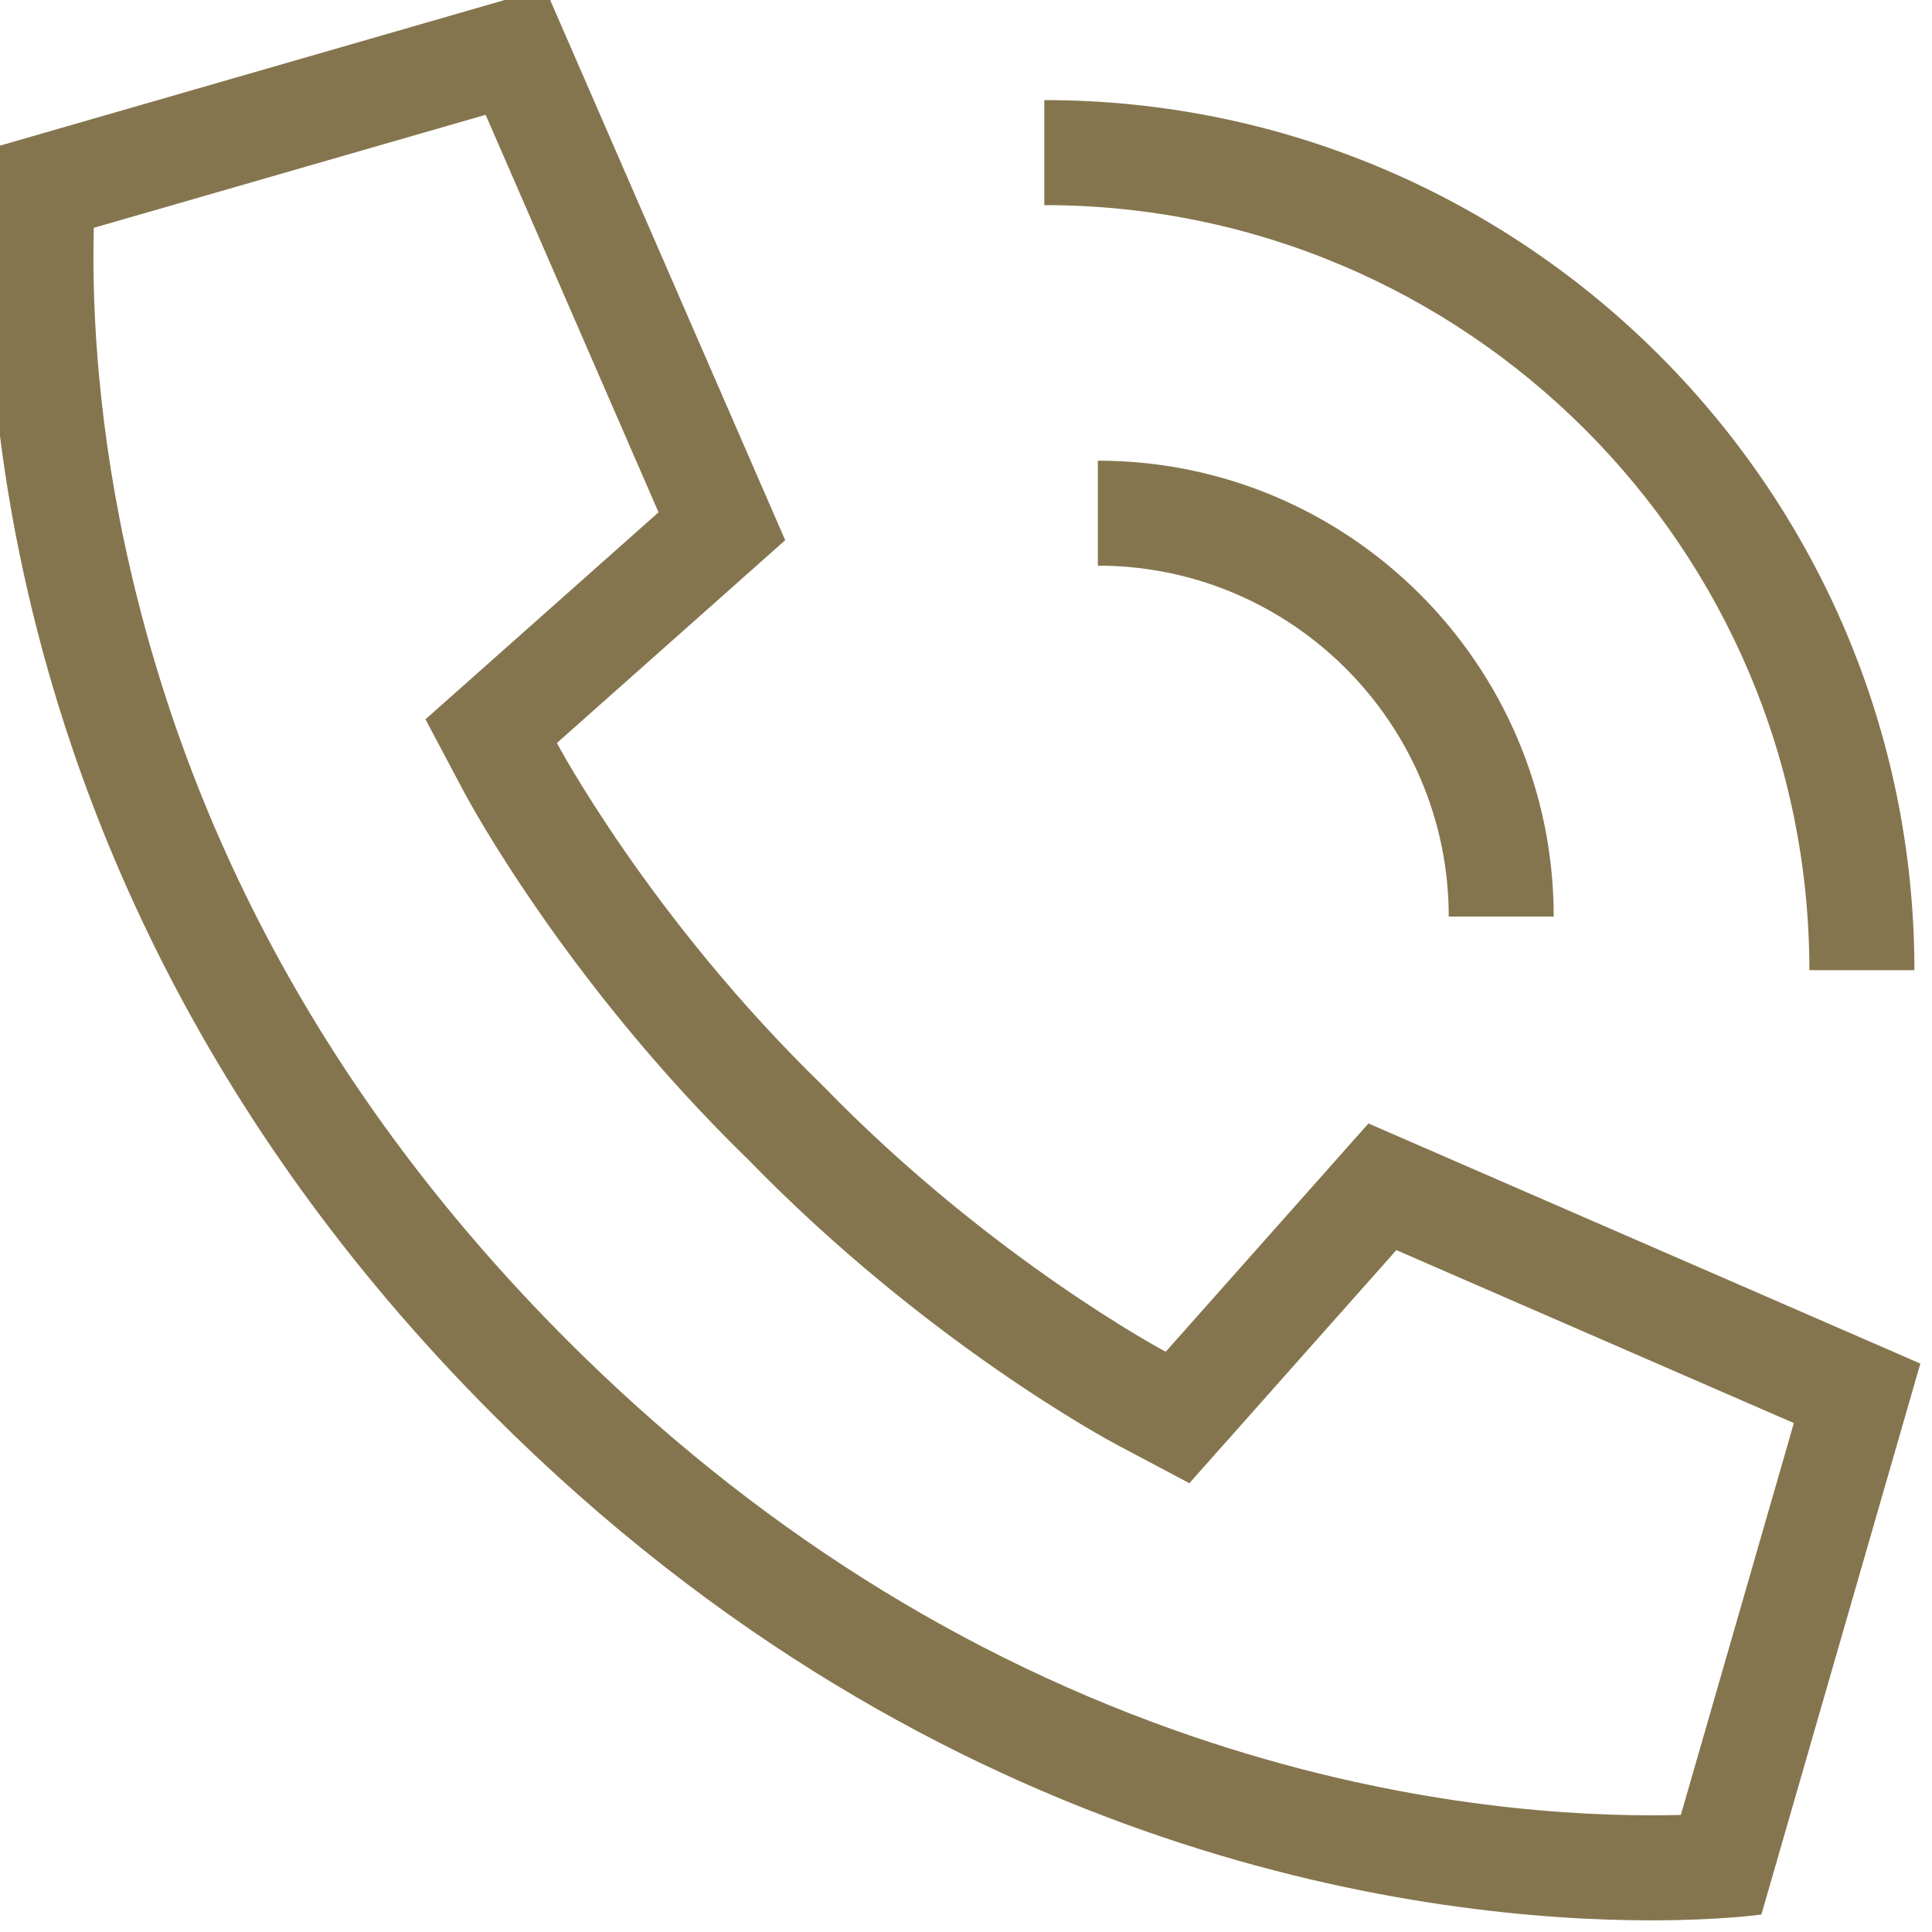
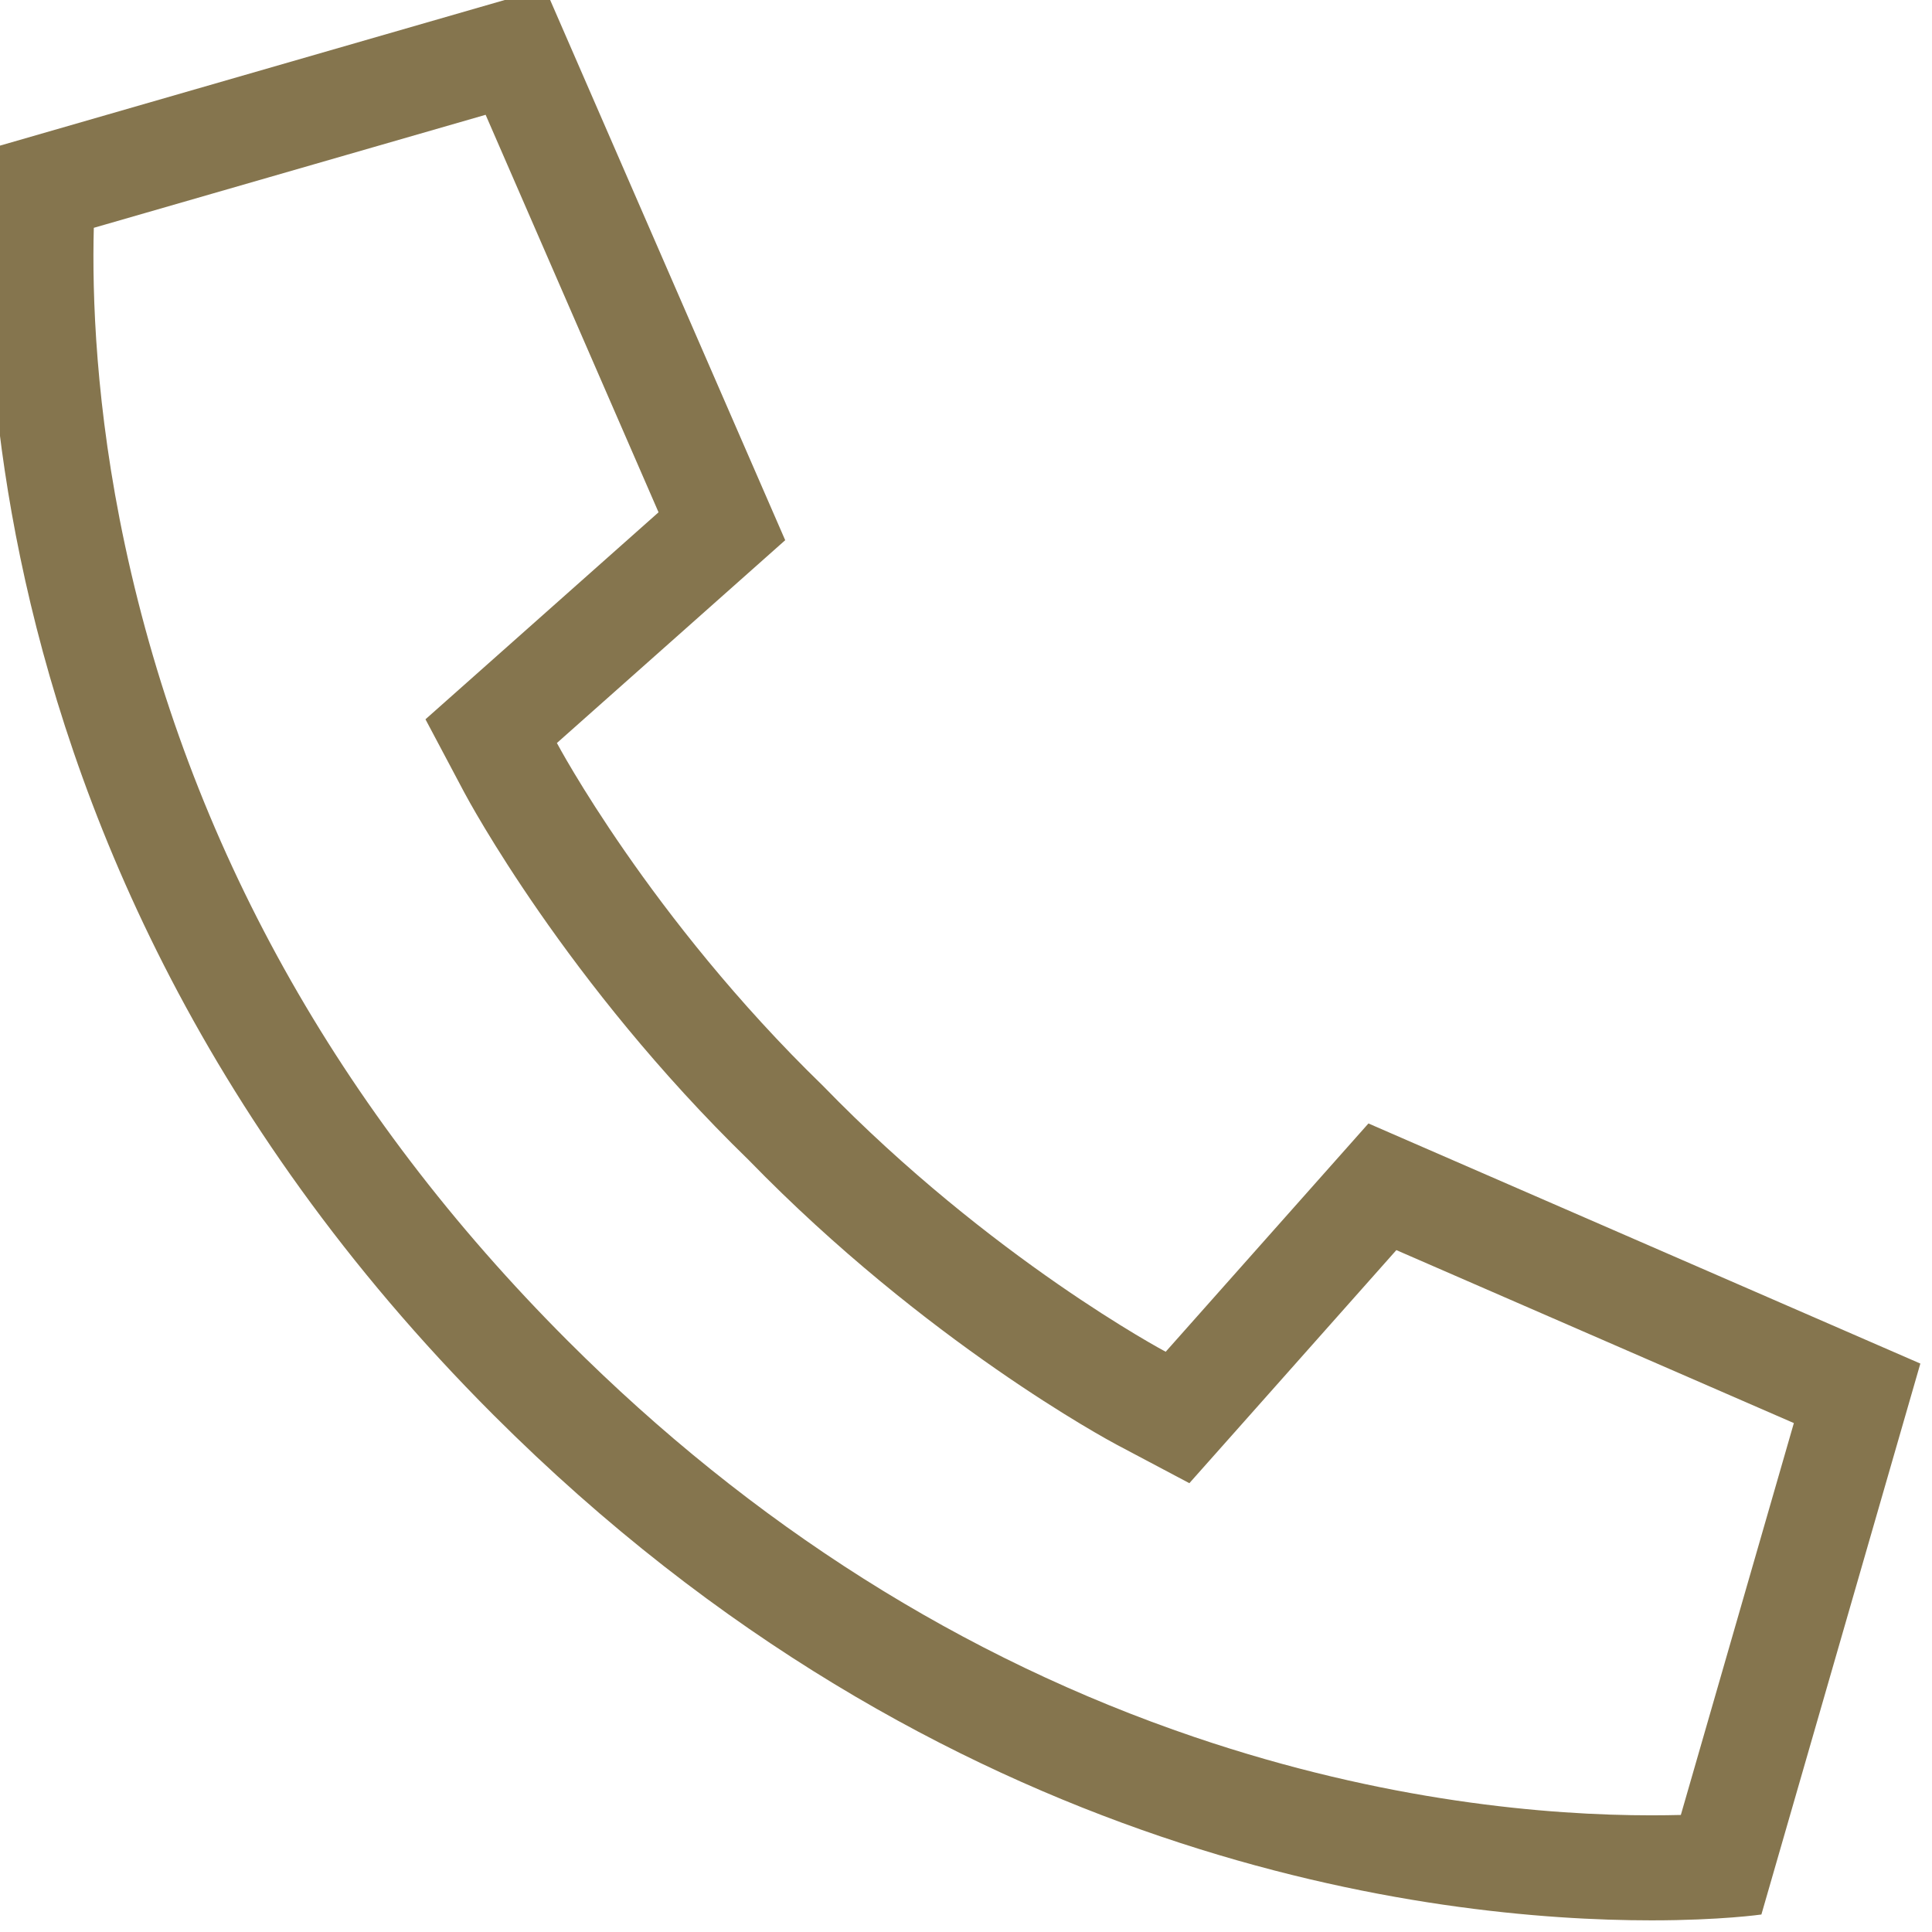
<svg xmlns="http://www.w3.org/2000/svg" width="36" height="36" viewBox="0 0 36 36" fill="none">
  <g clip-path="url(#clip0_761_1381)">
-     <path d="M28.951 17.078H26.995C26.995 13.473 24.062 10.54 20.457 10.54V8.584C25.141 8.584 28.951 12.394 28.951 17.078Z" fill="#85754E" />
-     <path d="M35.672 18.078H33.715C33.715 10.217 27.32 3.822 19.459 3.822V1.865C28.398 1.865 35.672 9.138 35.672 18.078Z" fill="#85754E" />
    <path d="M9.049 2.139L12.271 9.546L9.078 12.382L7.928 13.403L8.649 14.762C8.725 14.905 10.551 18.311 13.95 21.615C17.254 25.014 20.66 26.84 20.803 26.917L22.162 27.637L23.183 26.488L26.019 23.294L33.426 26.517L31.32 33.819C31.152 33.823 30.969 33.826 30.772 33.826C28.848 33.826 25.809 33.573 22.259 32.368C17.944 30.903 14.015 28.419 10.58 24.985C6.293 20.697 3.517 15.71 2.329 10.16C1.779 7.591 1.715 5.487 1.748 4.245L9.049 2.139M10.157 -0.217L-0.109 2.745C-0.109 2.745 -1.911 15.26 9.197 26.368C17.584 34.755 26.773 35.783 30.772 35.783C32.069 35.783 32.821 35.674 32.821 35.674L35.783 25.408L25.499 20.934L21.721 25.188C21.721 25.188 18.468 23.462 15.334 20.232C12.103 17.098 10.377 13.845 10.377 13.845L14.631 10.066L10.157 -0.217Z" fill="#85754E" />
  </g>
  <defs>
    <clipPath id="clip0_761_1381">
      <rect width="36" height="36" fill="white" />
    </clipPath>
  </defs>
</svg>